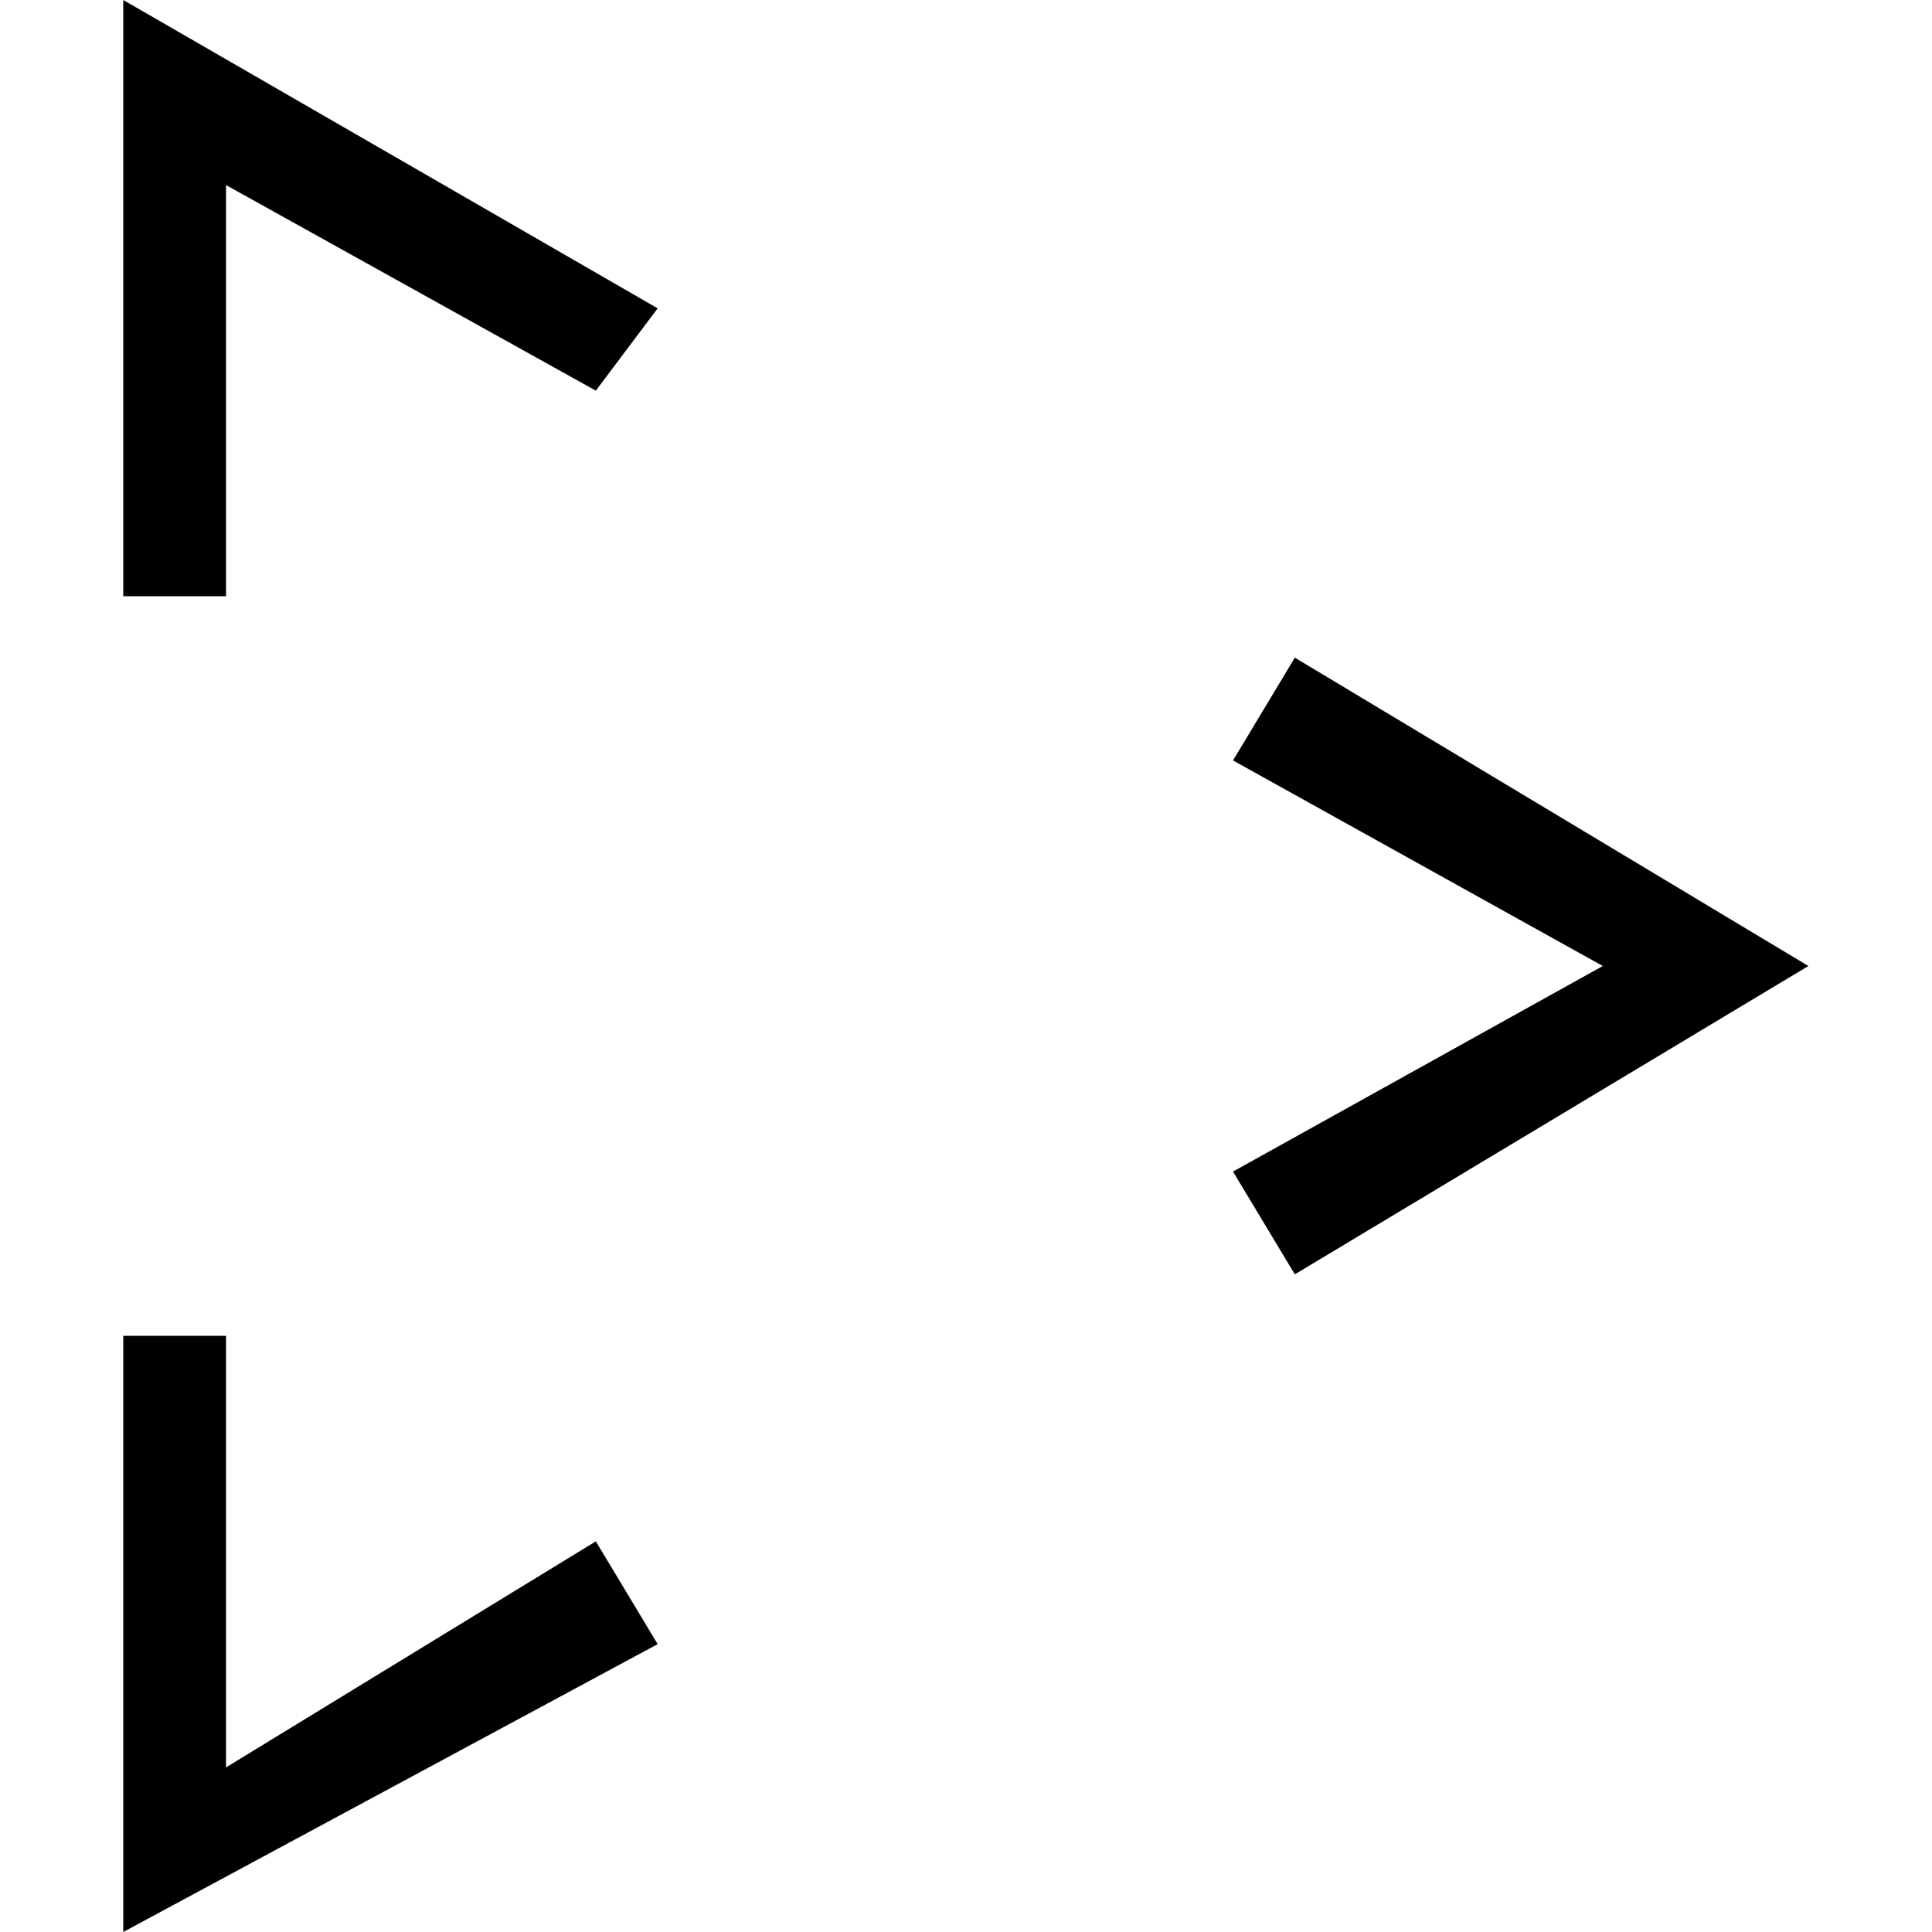
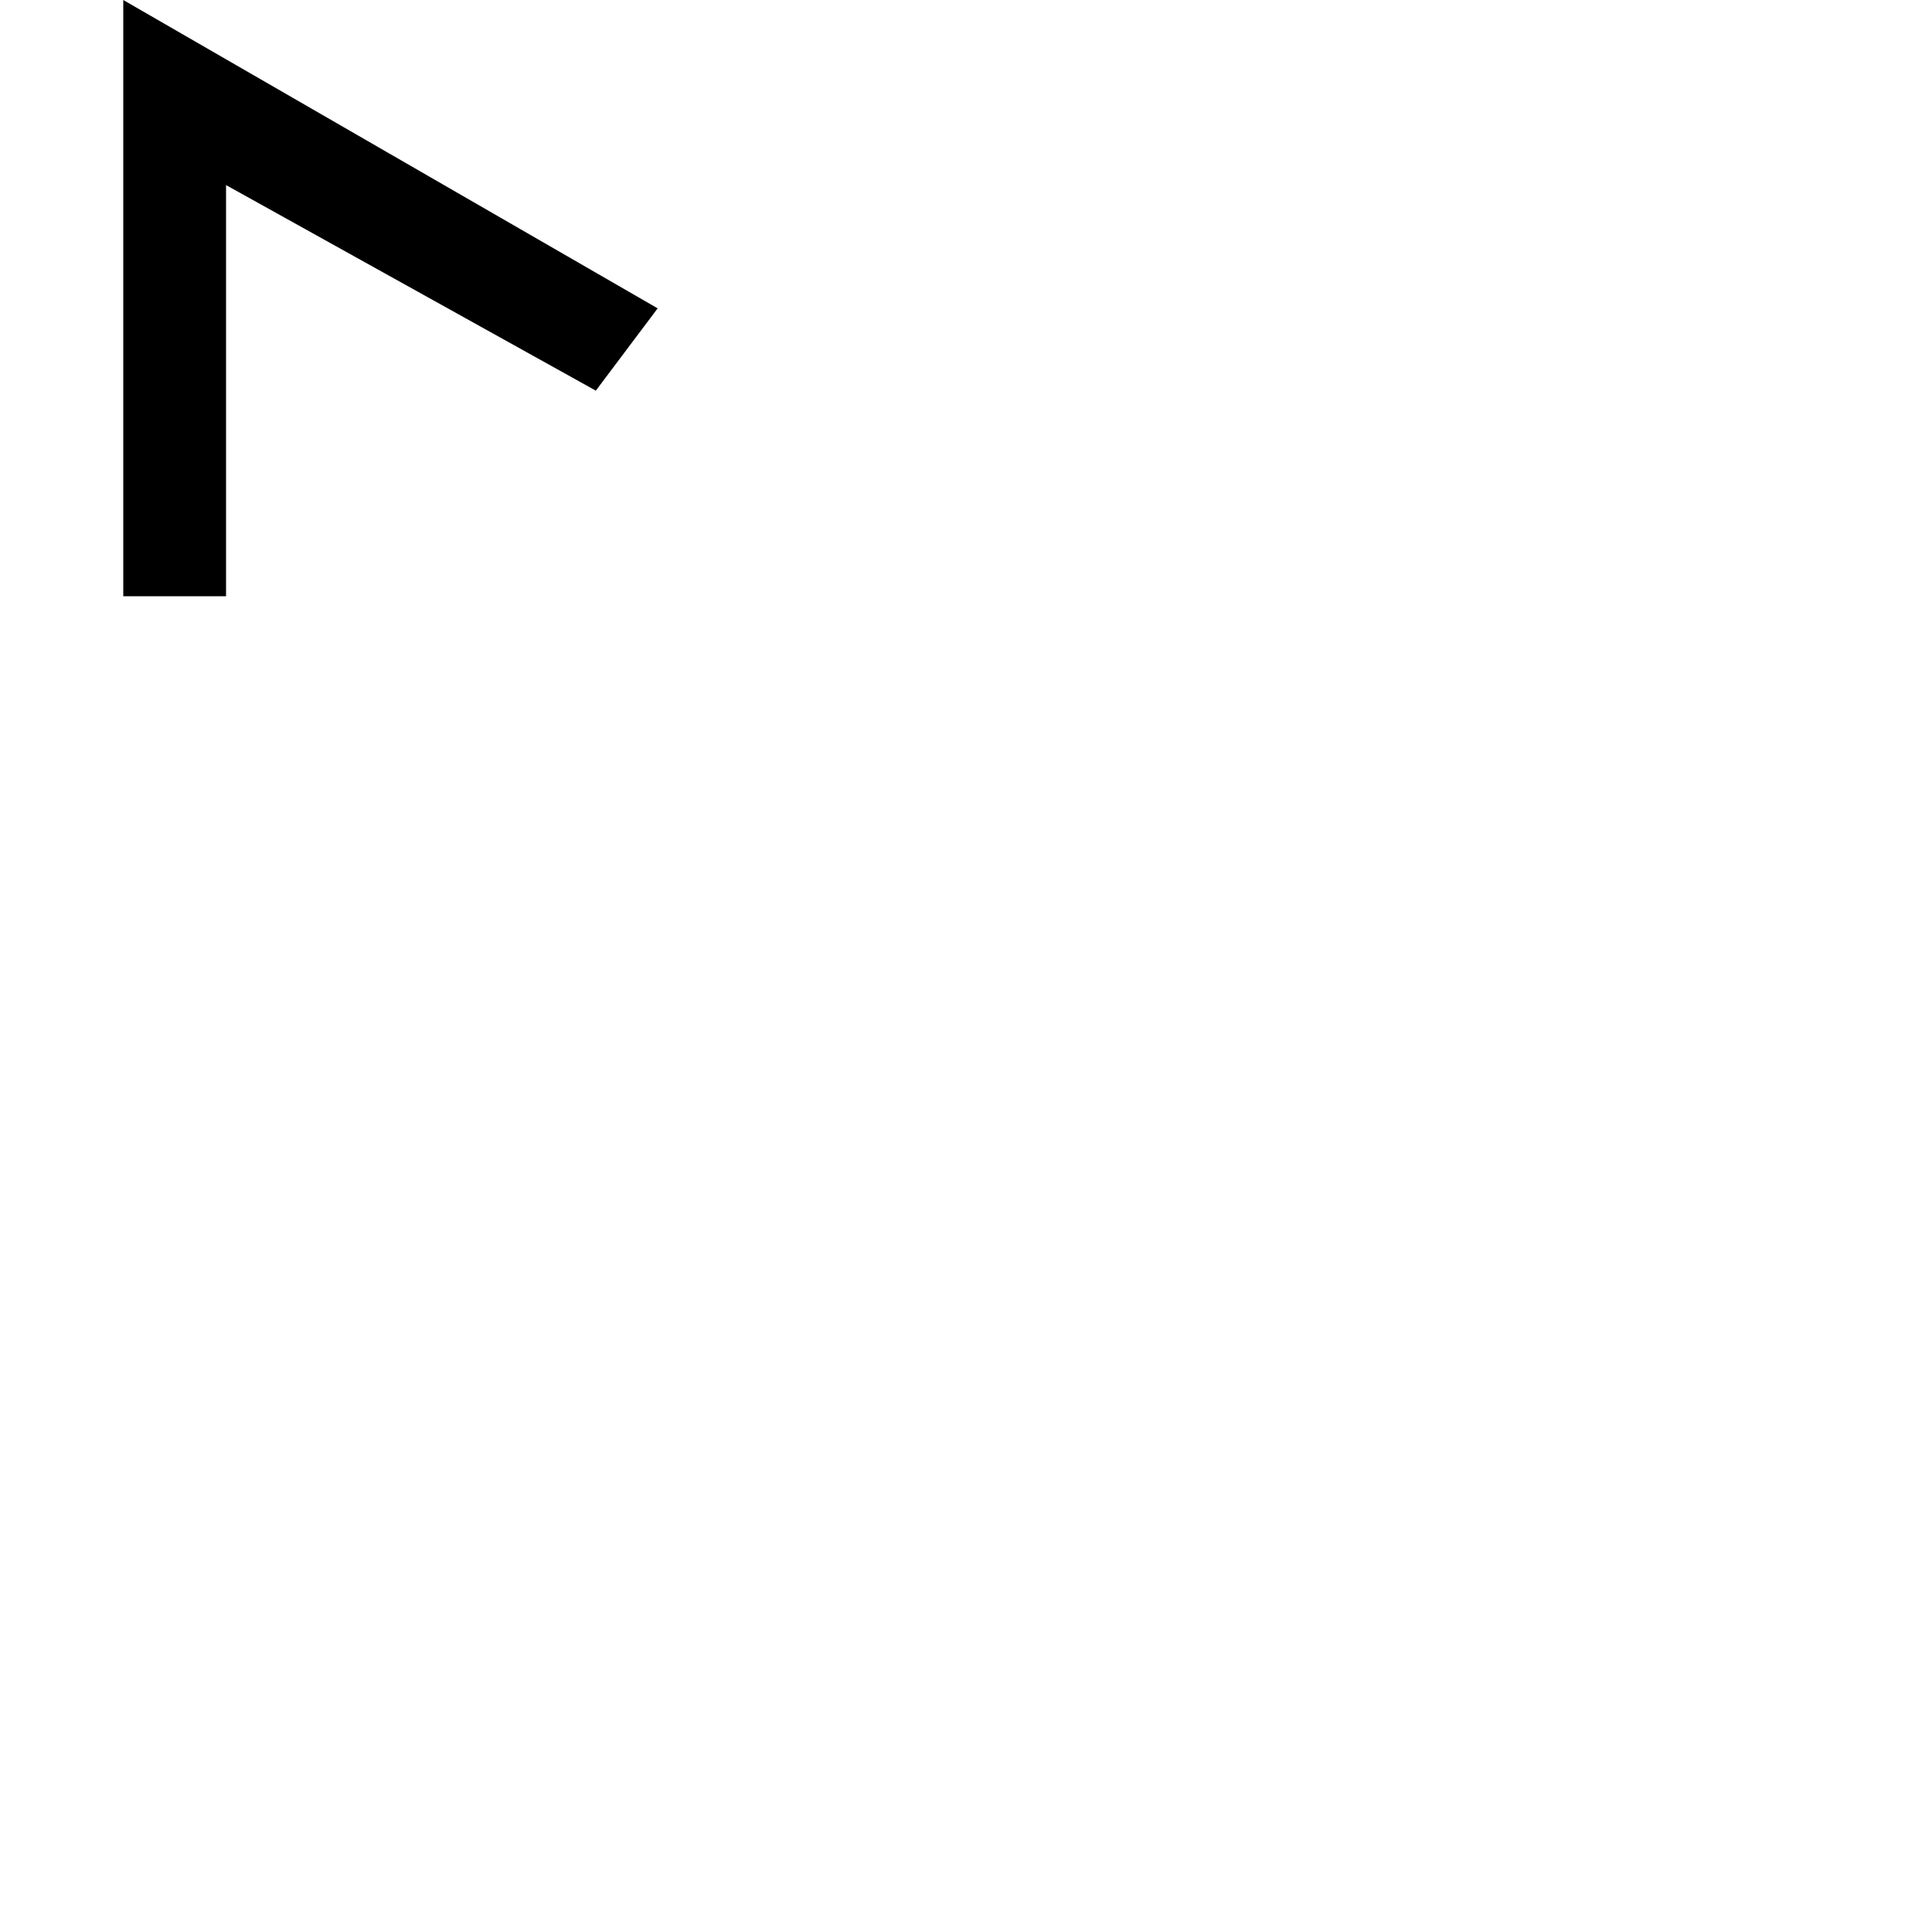
<svg xmlns="http://www.w3.org/2000/svg" id="Layer_1" x="0px" y="0px" viewBox="0 0 500 500" style="enable-background:new 0 0 500 500;" xml:space="preserve">
  <g>
    <g>
      <polygon points="58.5,154.3 31.9,154.3 31.9,0 170.2,79.8 154.2,101.1 58.5,47.9   " />
    </g>
    <g>
-       <polygon points="335.1,329.8 319.1,303.2 414.8,250 319.1,196.8 335.1,170.2 468,250   " />
-     </g>
+       </g>
    <g>
-       <polygon points="31.9,500 31.9,345.7 58.5,345.7 58.5,457.4 154.2,398.9 170.2,425.5   " />
-     </g>
+       </g>
  </g>
</svg>